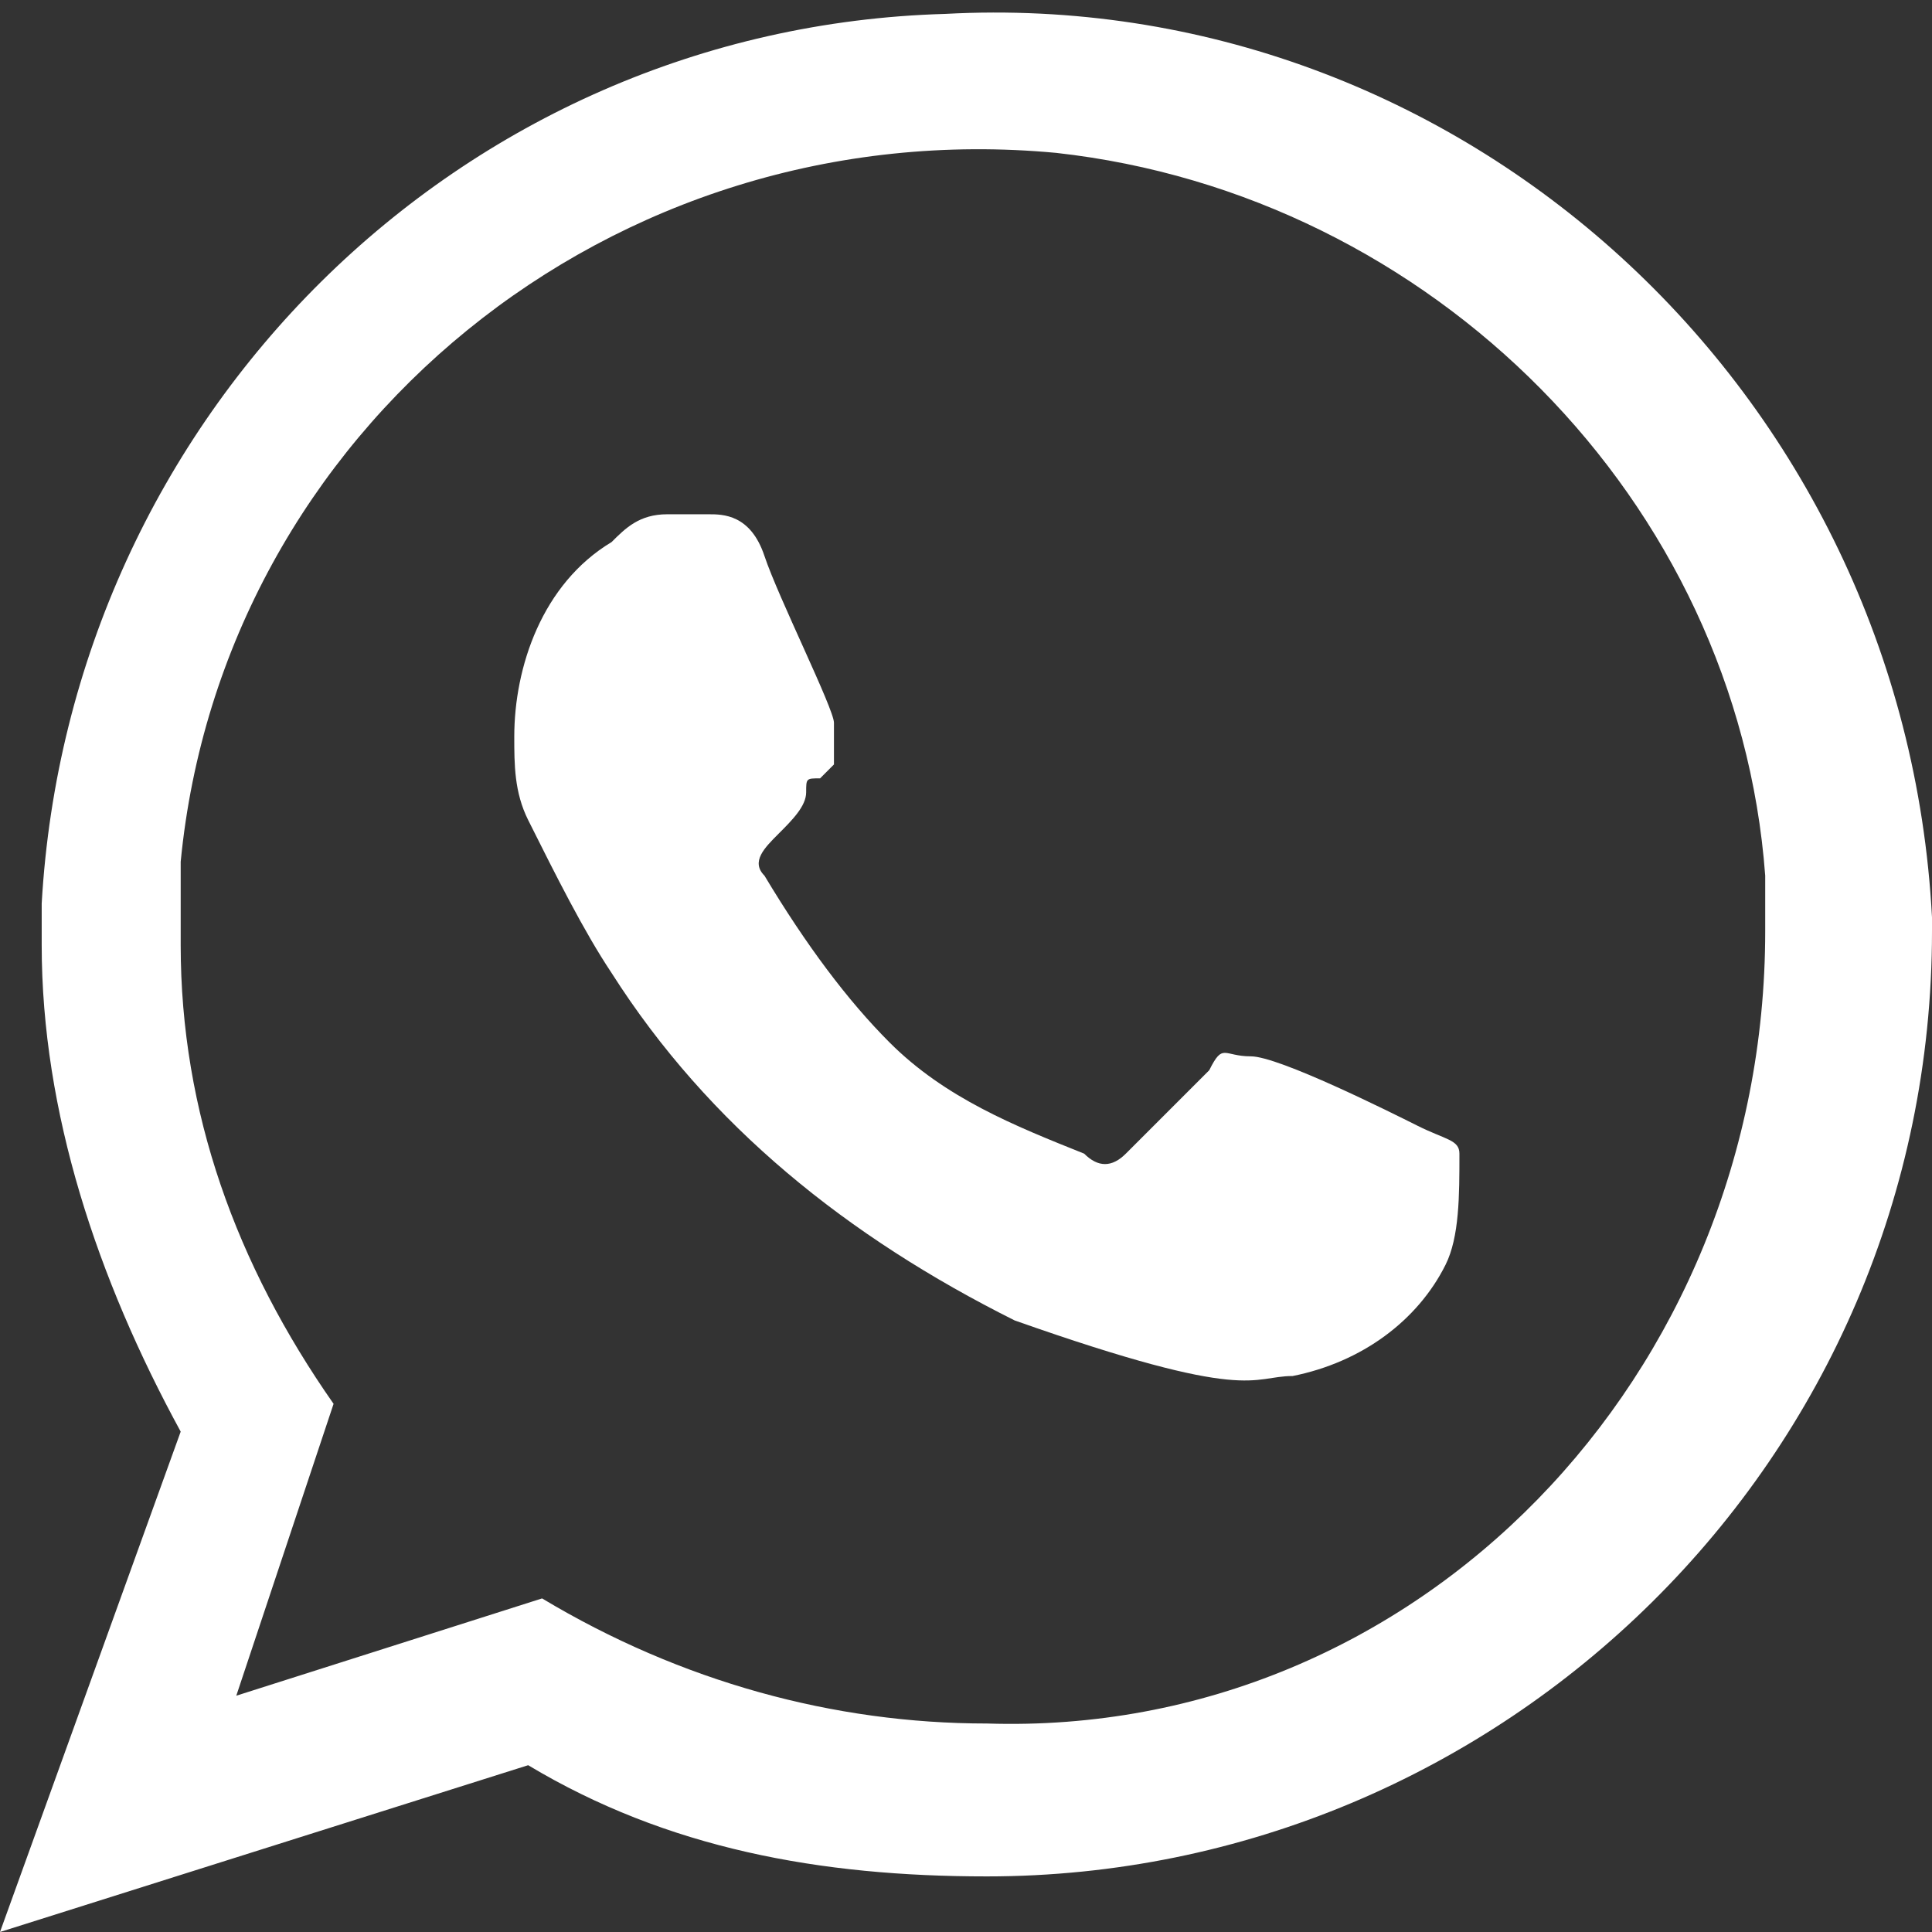
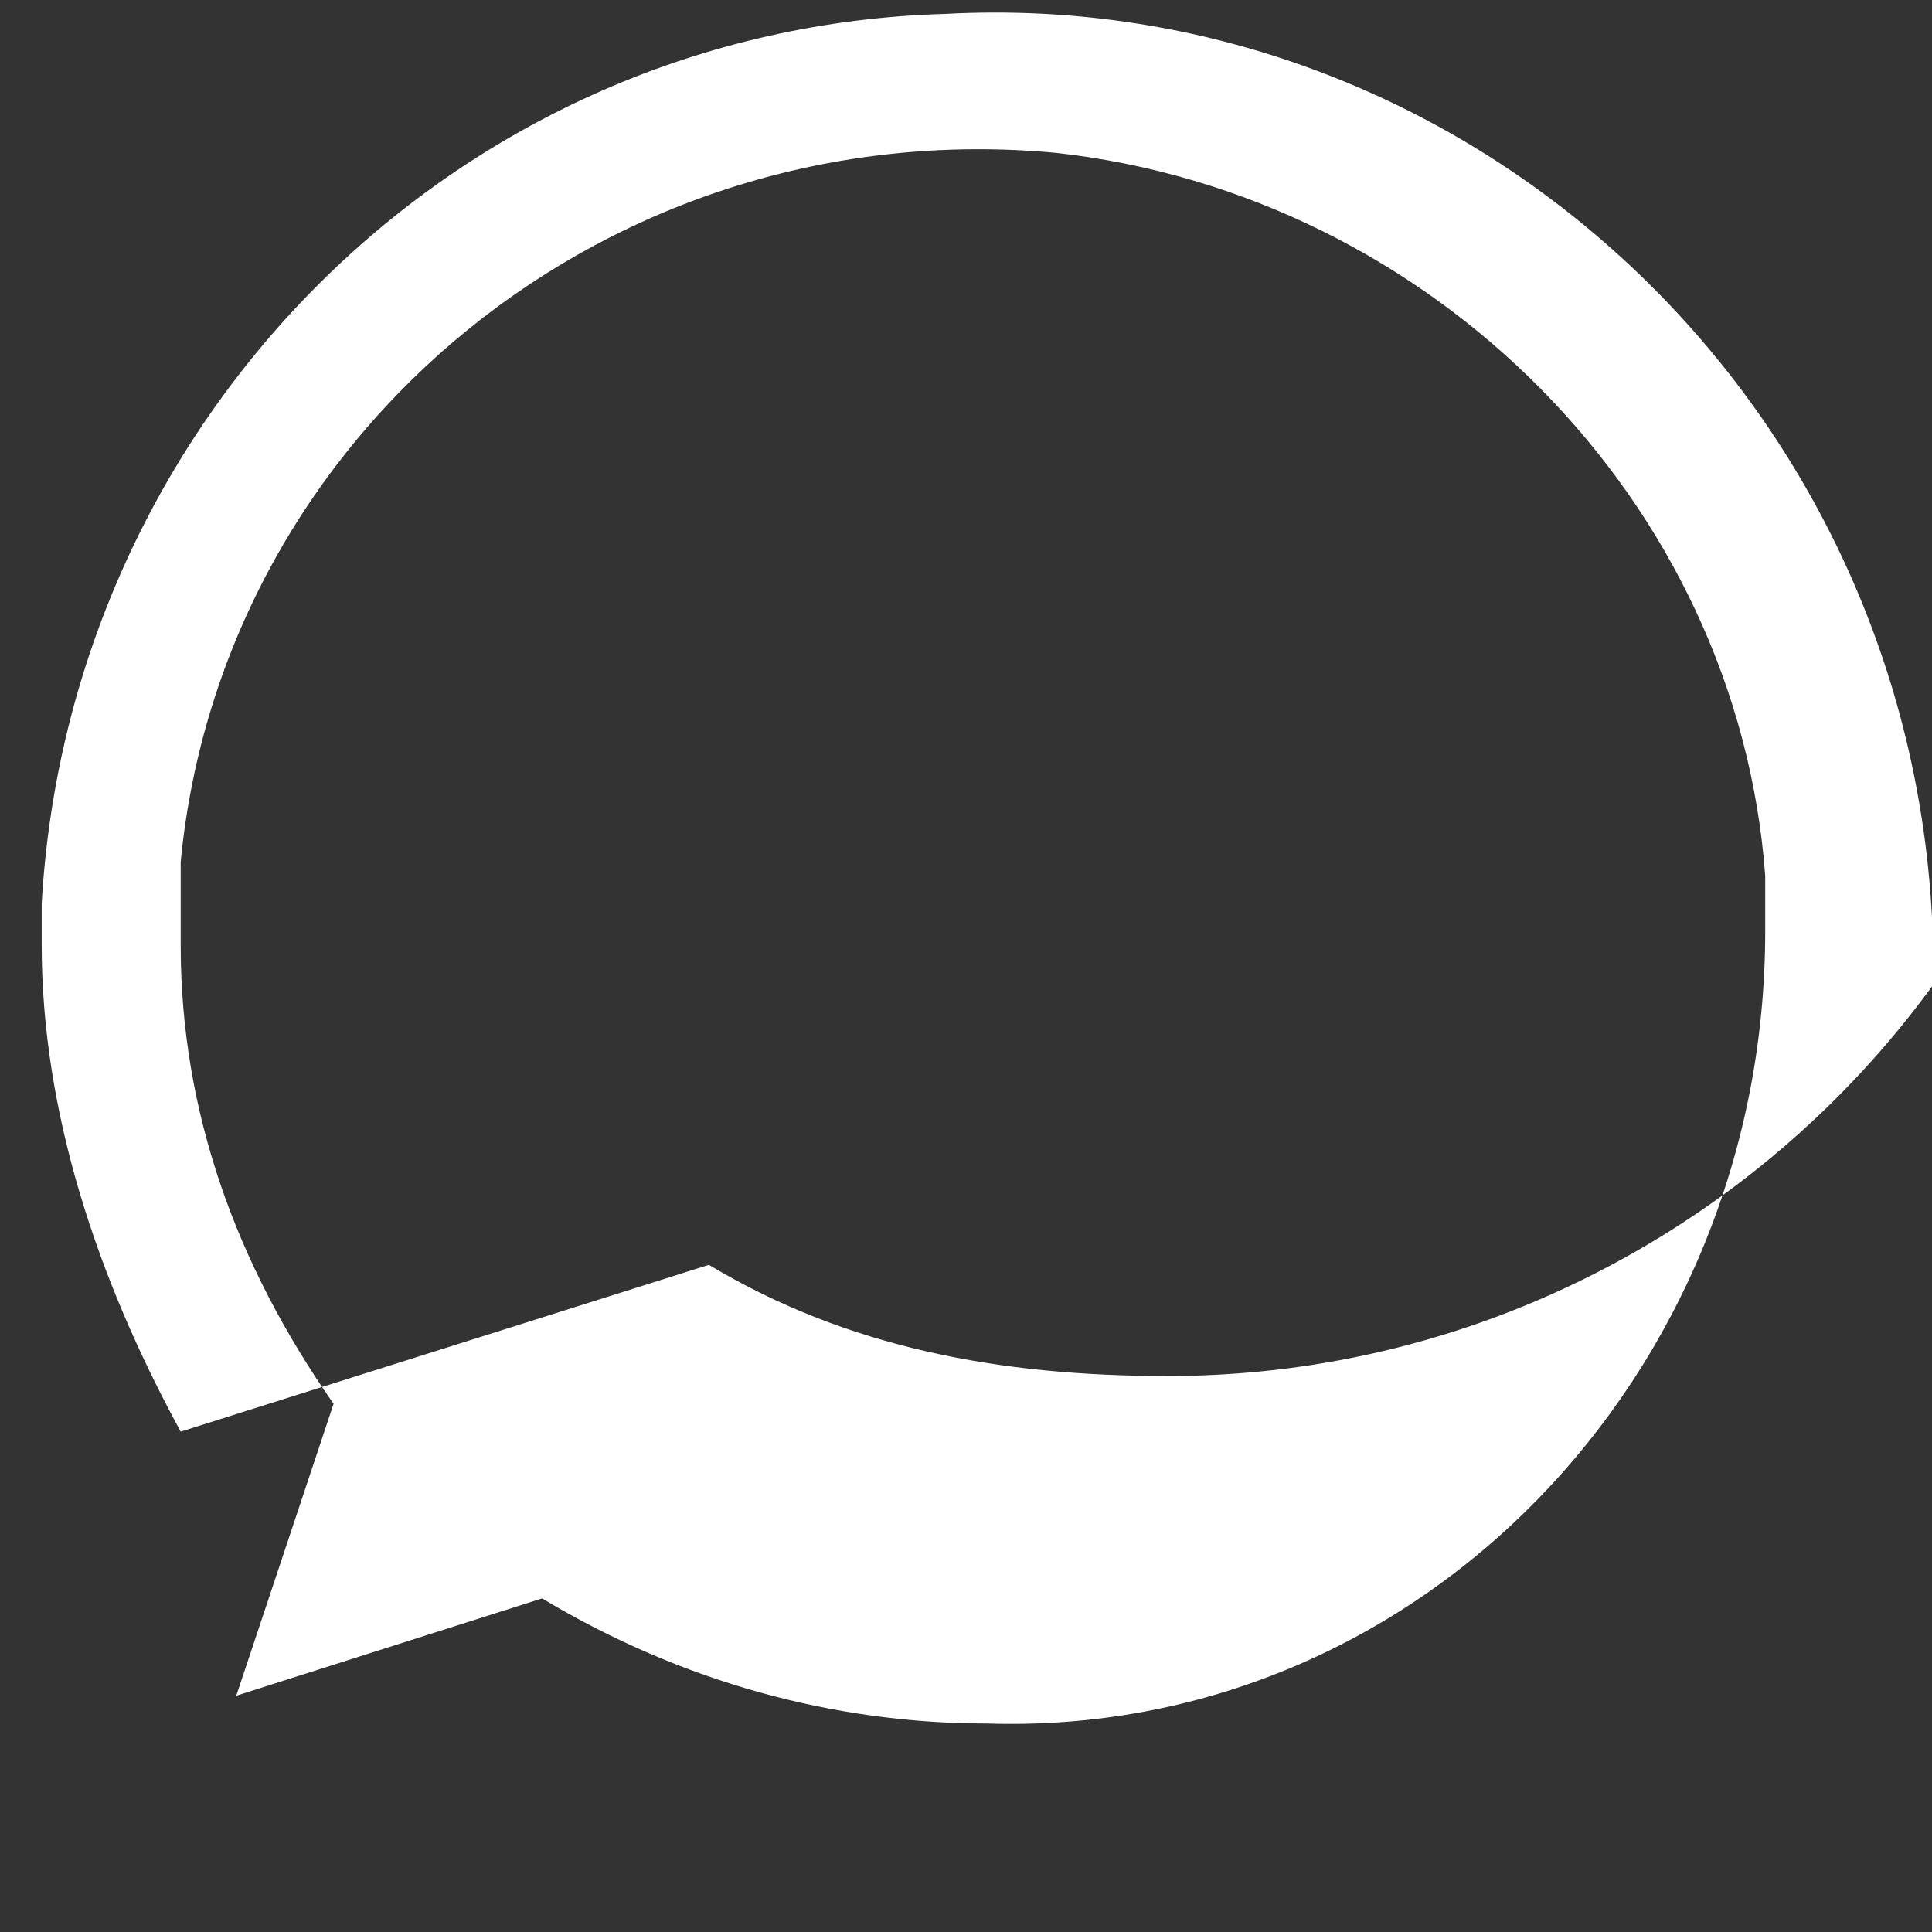
<svg xmlns="http://www.w3.org/2000/svg" version="1.1" id="Layer_1" x="0px" y="0px" viewBox="0 0 13.9 13.9" style="enable-background:new 0 0 13.9 13.9;" xml:space="preserve">
  <rect x="0" y="0" width="13.9" height="13.9" fill="#333333" stroke="none" />
  <style type="text/css"> .st0{fill-rule:evenodd;clip-rule:evenodd;fill:#FFFFFF;} </style>
  <g id="Layer_2_00000107588704104889211620000007087177996626956702_">
    <g id="Layer_1-2">
-       <path class="st0" d="M7.1,12.4c-1.1,0-2.2-0.3-3.2-0.9l-2.2,0.7l0.7-2.1C1.7,9.1,1.3,8,1.3,6.8c0-0.2,0-0.4,0-0.6 c0.3-3.1,3.1-5.4,6.3-5.1c2.7,0.3,4.9,2.5,5.1,5.2c0,0.2,0,0.3,0,0.4C12.7,9.9,10.2,12.5,7.1,12.4C7,12.4,7,12.4,7.1,12.4 L7.1,12.4z M13.9,6.6c-0.2-3.8-3.4-6.7-7.1-6.5C3.3,0.2,0.5,3,0.3,6.5c0,0.1,0,0.2,0,0.3c0,1.2,0.4,2.4,1,3.5L0,13.9l3.8-1.2 c1,0.6,2.1,0.8,3.3,0.8c3.7,0,6.8-3,6.8-6.8c0,0,0,0,0,0C13.9,6.8,13.9,6.6,13.9,6.6z" />
-       <path class="st0" d="M10.2,8.1C10,8,9.2,7.6,9,7.6S8.8,7.5,8.7,7.7C8.5,7.9,8.3,8.1,8.1,8.3C8,8.4,7.9,8.4,7.8,8.3 C7.3,8.1,6.8,7.9,6.4,7.5C6.1,7.2,5.8,6.8,5.5,6.3C5.4,6.2,5.5,6.1,5.6,6s0.2-0.2,0.2-0.3s0-0.1,0.1-0.1C5.9,5.6,6,5.5,6,5.5 c0-0.1,0-0.2,0-0.3C6,5.1,5.6,4.3,5.5,4S5.2,3.7,5.1,3.7H4.8c-0.2,0-0.3,0.1-0.4,0.2C3.9,4.2,3.7,4.8,3.7,5.3c0,0.2,0,0.4,0.1,0.6 C4,6.3,4.2,6.7,4.4,7c0.7,1.1,1.7,1.9,2.9,2.5C9,10.1,9,9.9,9.3,9.9c0.5-0.1,0.9-0.4,1.1-0.8c0.1-0.2,0.1-0.5,0.1-0.8 C10.5,8.2,10.4,8.2,10.2,8.1L10.2,8.1z" />
+       <path class="st0" d="M7.1,12.4c-1.1,0-2.2-0.3-3.2-0.9l-2.2,0.7l0.7-2.1C1.7,9.1,1.3,8,1.3,6.8c0-0.2,0-0.4,0-0.6 c0.3-3.1,3.1-5.4,6.3-5.1c2.7,0.3,4.9,2.5,5.1,5.2c0,0.2,0,0.3,0,0.4C12.7,9.9,10.2,12.5,7.1,12.4C7,12.4,7,12.4,7.1,12.4 L7.1,12.4z M13.9,6.6c-0.2-3.8-3.4-6.7-7.1-6.5C3.3,0.2,0.5,3,0.3,6.5c0,0.1,0,0.2,0,0.3c0,1.2,0.4,2.4,1,3.5l3.8-1.2 c1,0.6,2.1,0.8,3.3,0.8c3.7,0,6.8-3,6.8-6.8c0,0,0,0,0,0C13.9,6.8,13.9,6.6,13.9,6.6z" />
    </g>
  </g>
</svg>